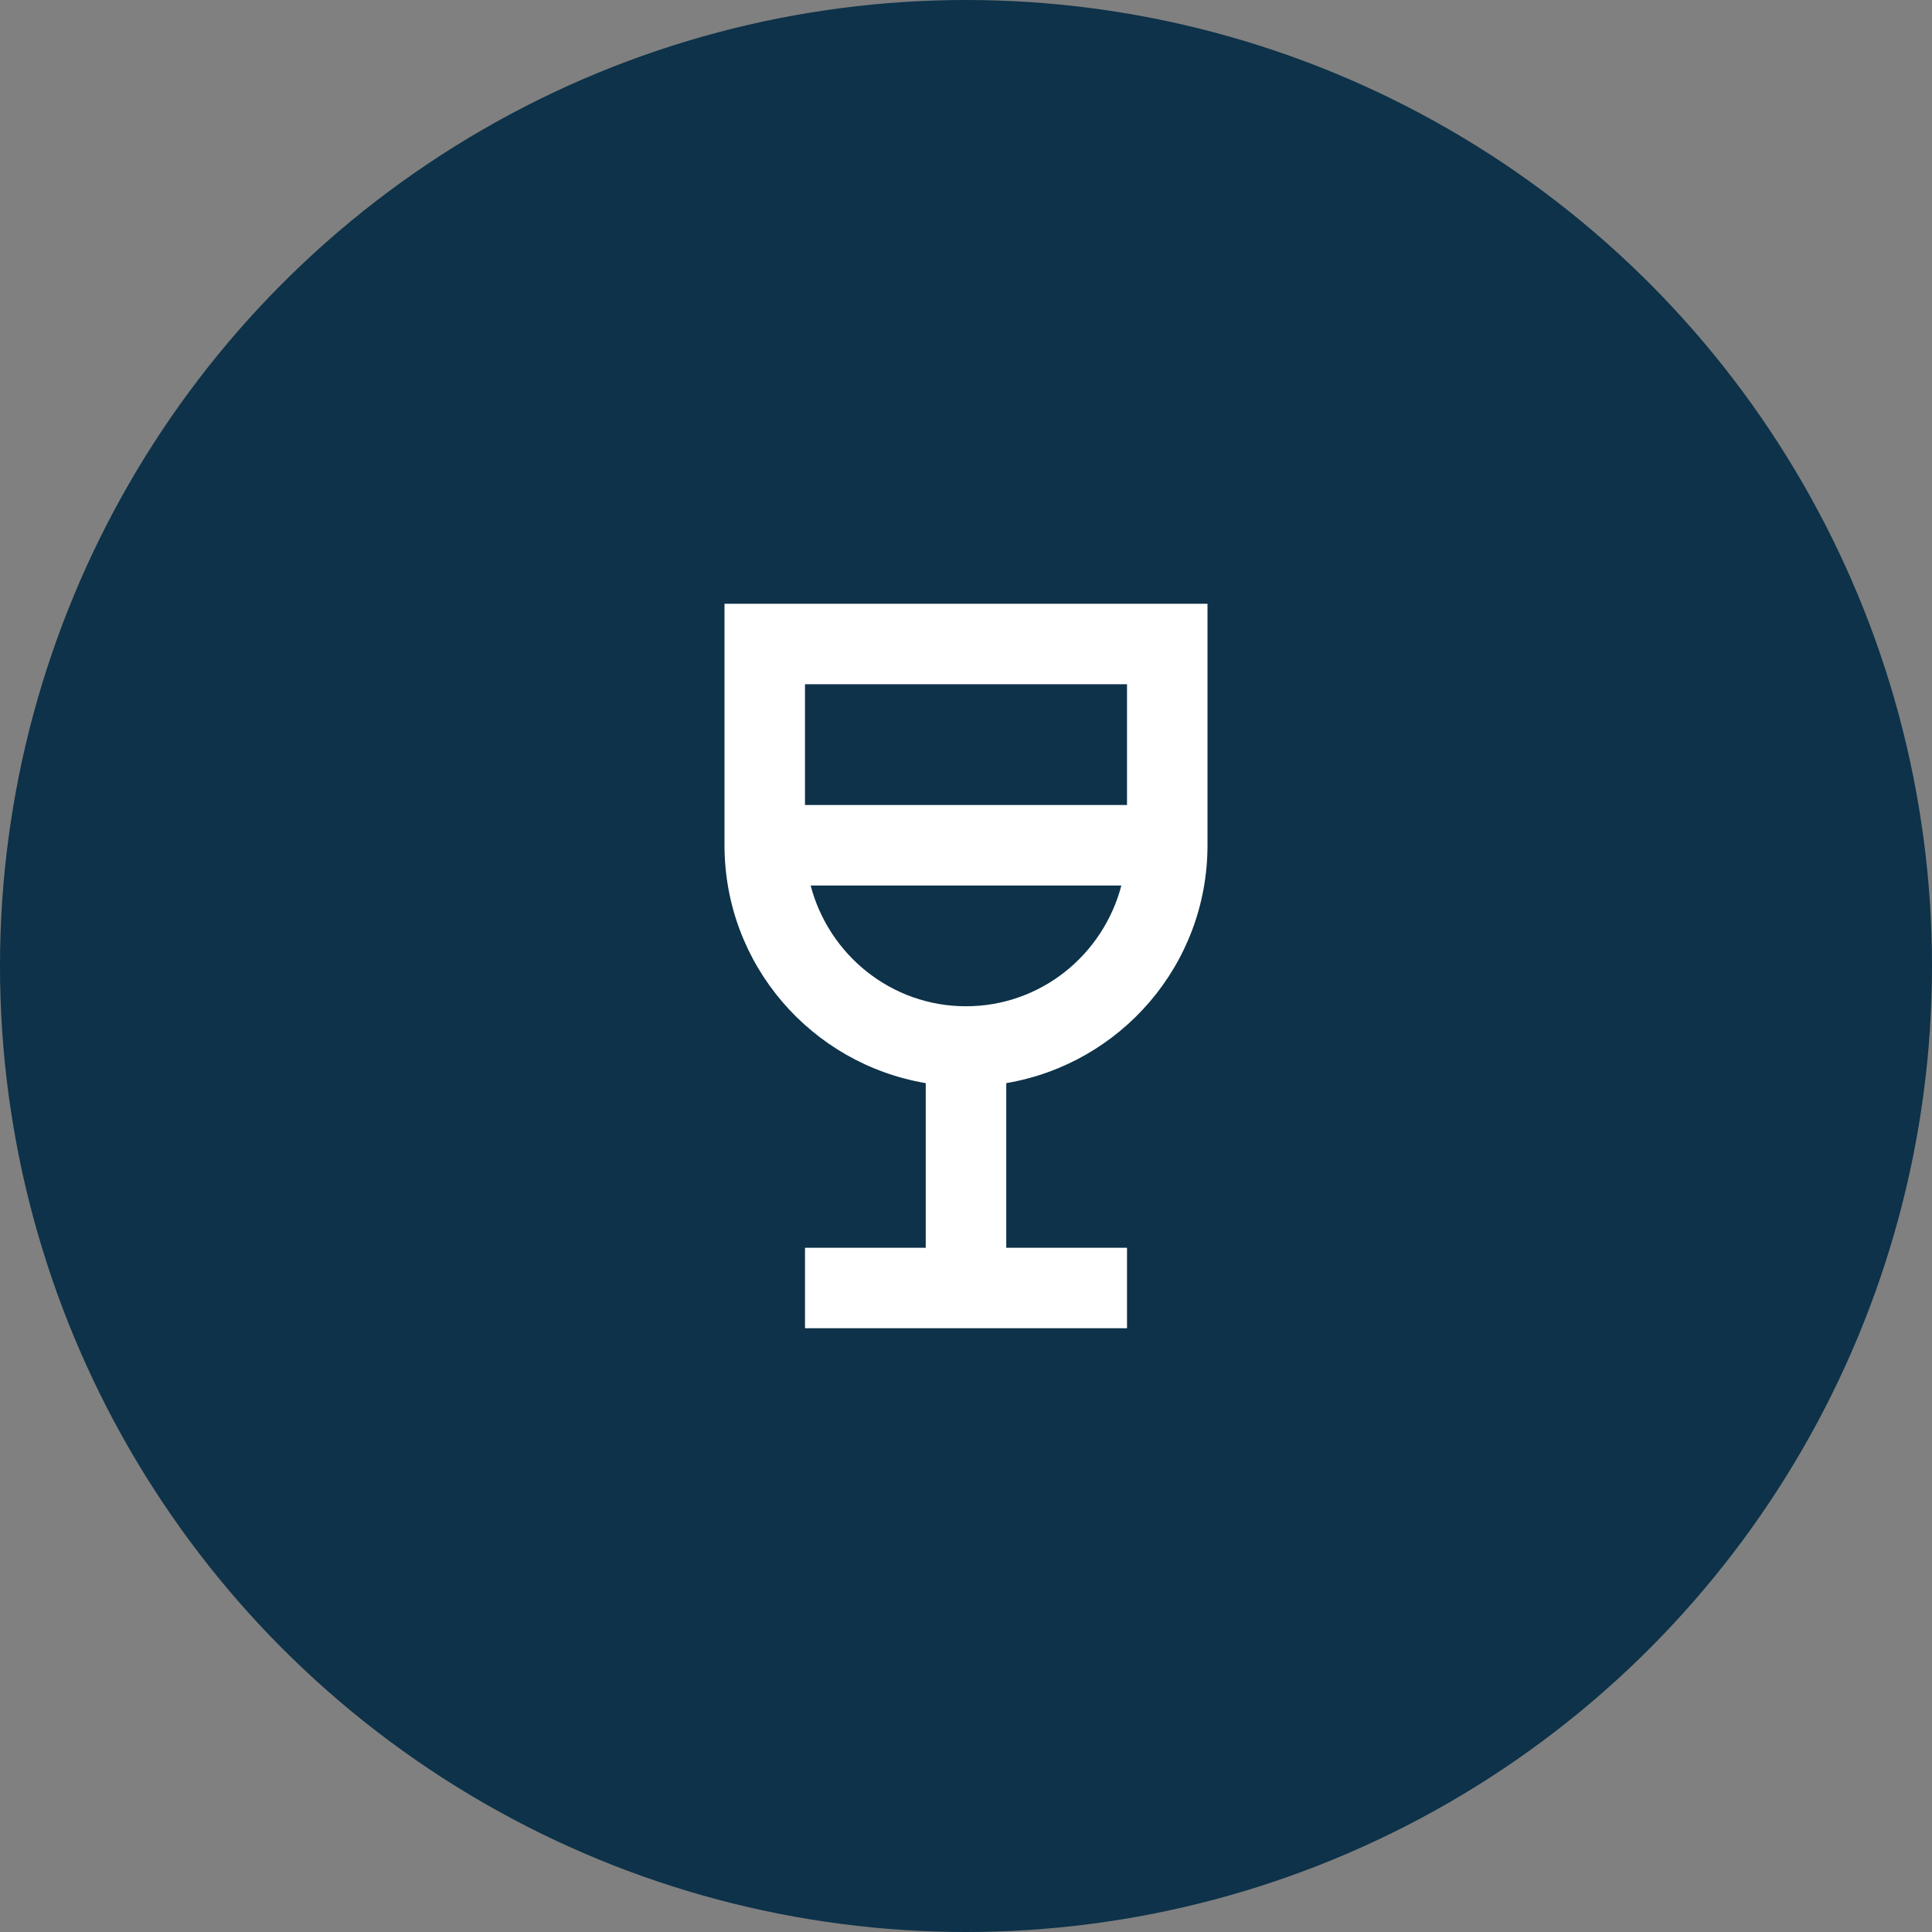
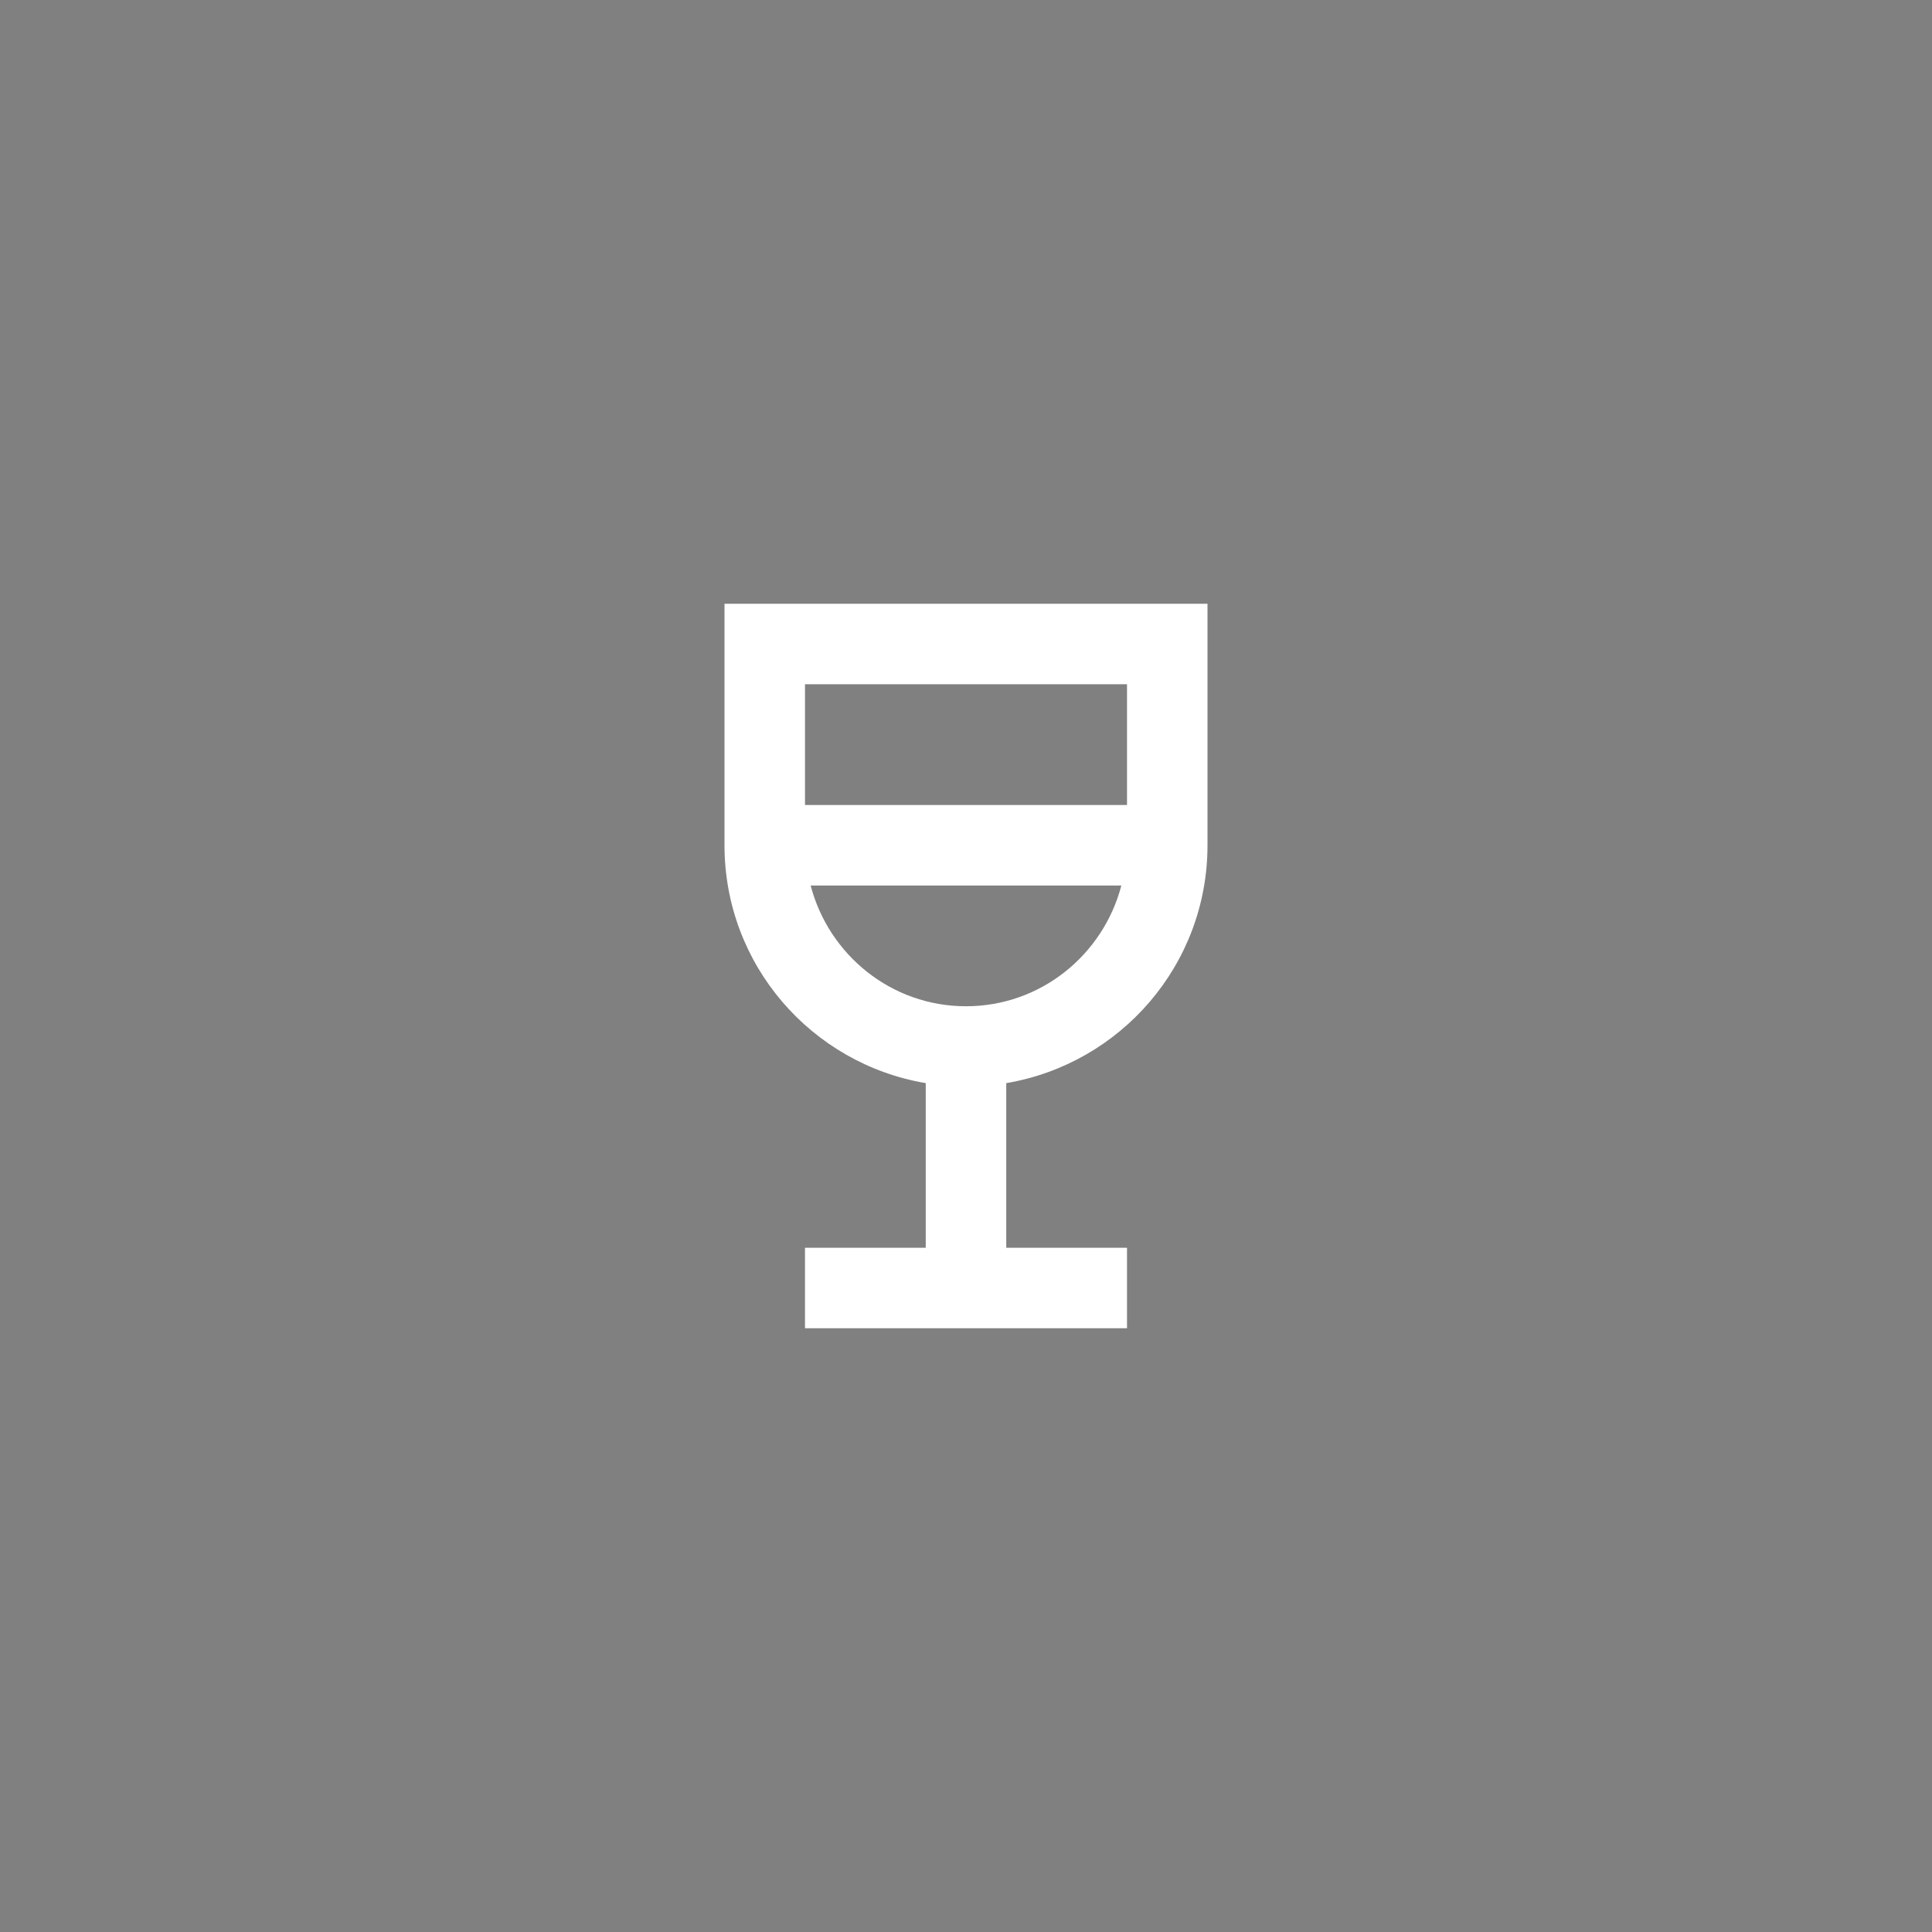
<svg xmlns="http://www.w3.org/2000/svg" width="80" height="80" viewBox="0 0 80 80" fill="none">
  <rect x="0" y="0" width="80" height="80" fill="#808080" stroke="none" />
-   <circle cx="40" cy="40" r="40" fill="#0D3249" />
  <g clip-path="url(#clip0_121_1550)">
    <path d="M30 25V35C30 39.95 33.6 44.05 38.333 44.85V51.667H33.333V55H46.667V51.667H41.667V44.85C46.4 44.05 50 39.95 50 35V25H30ZM40 41.667C36.9 41.667 34.317 39.533 33.567 36.667H46.433C45.683 39.533 43.1 41.667 40 41.667ZM46.667 33.333H33.333V28.333H46.667V33.333Z" fill="white" />
  </g>
  <defs>
    <clipPath id="clip0_121_1550">
      <rect width="40" height="40" fill="white" transform="translate(20 20)" />
    </clipPath>
  </defs>
</svg>